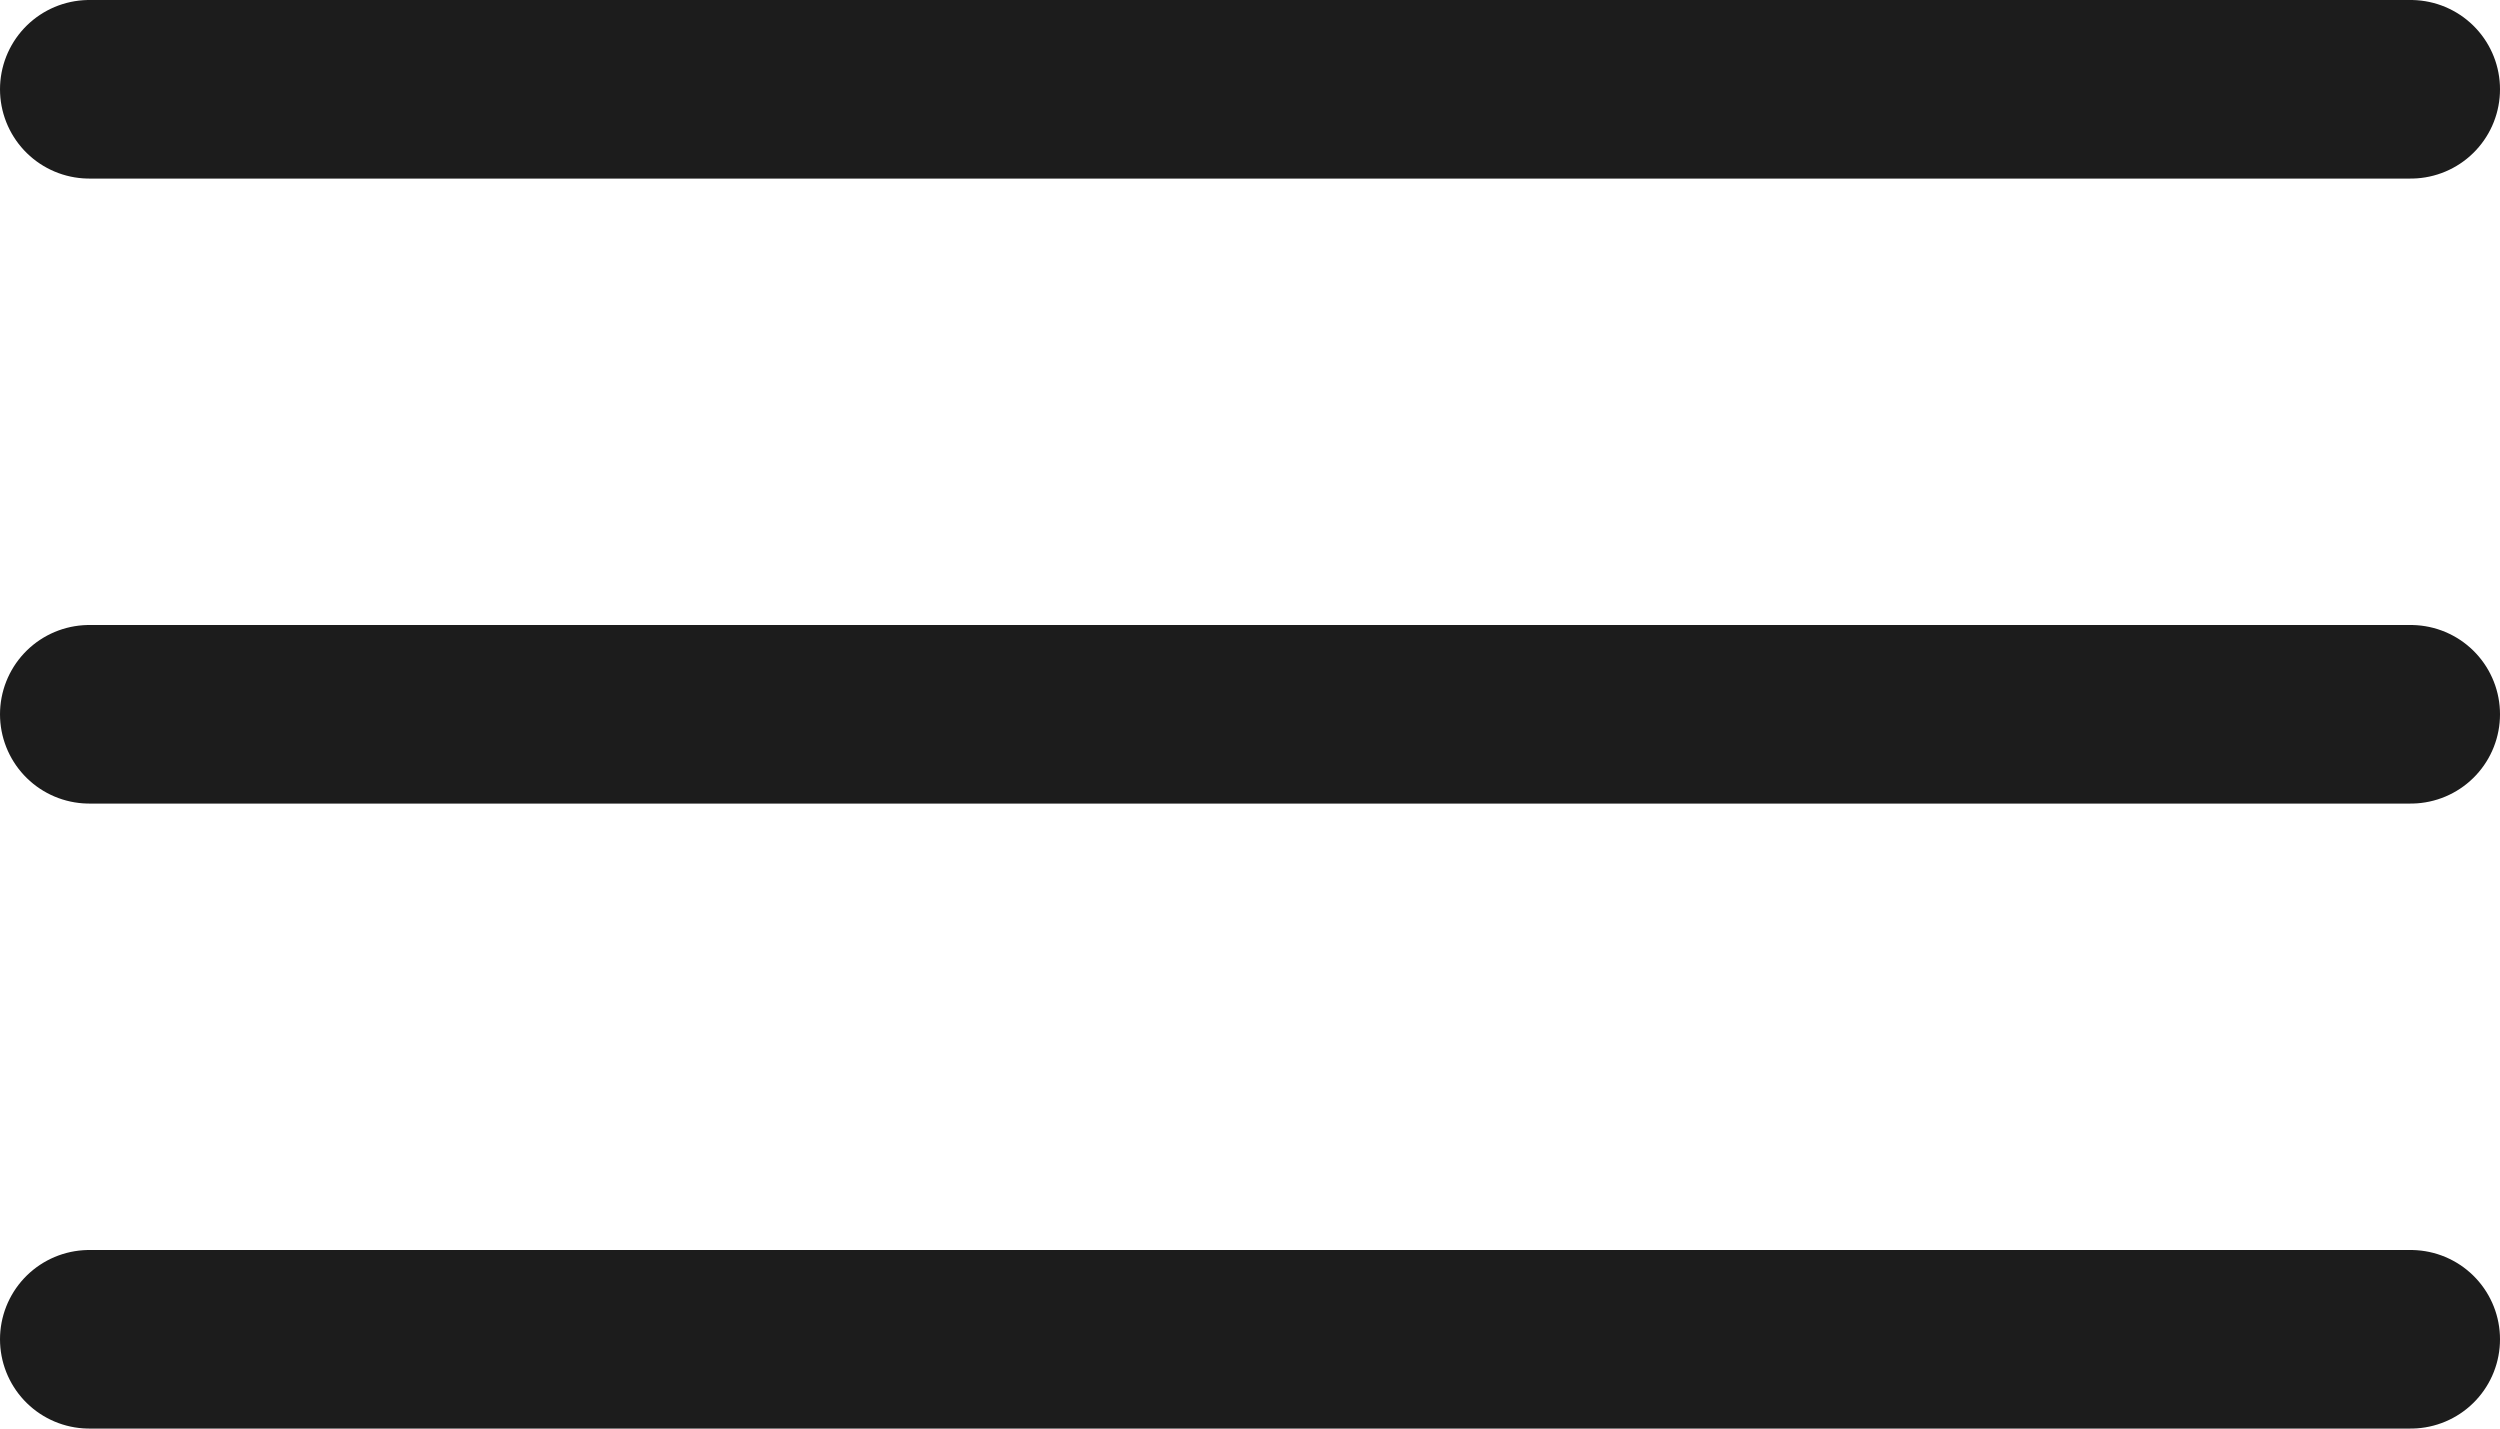
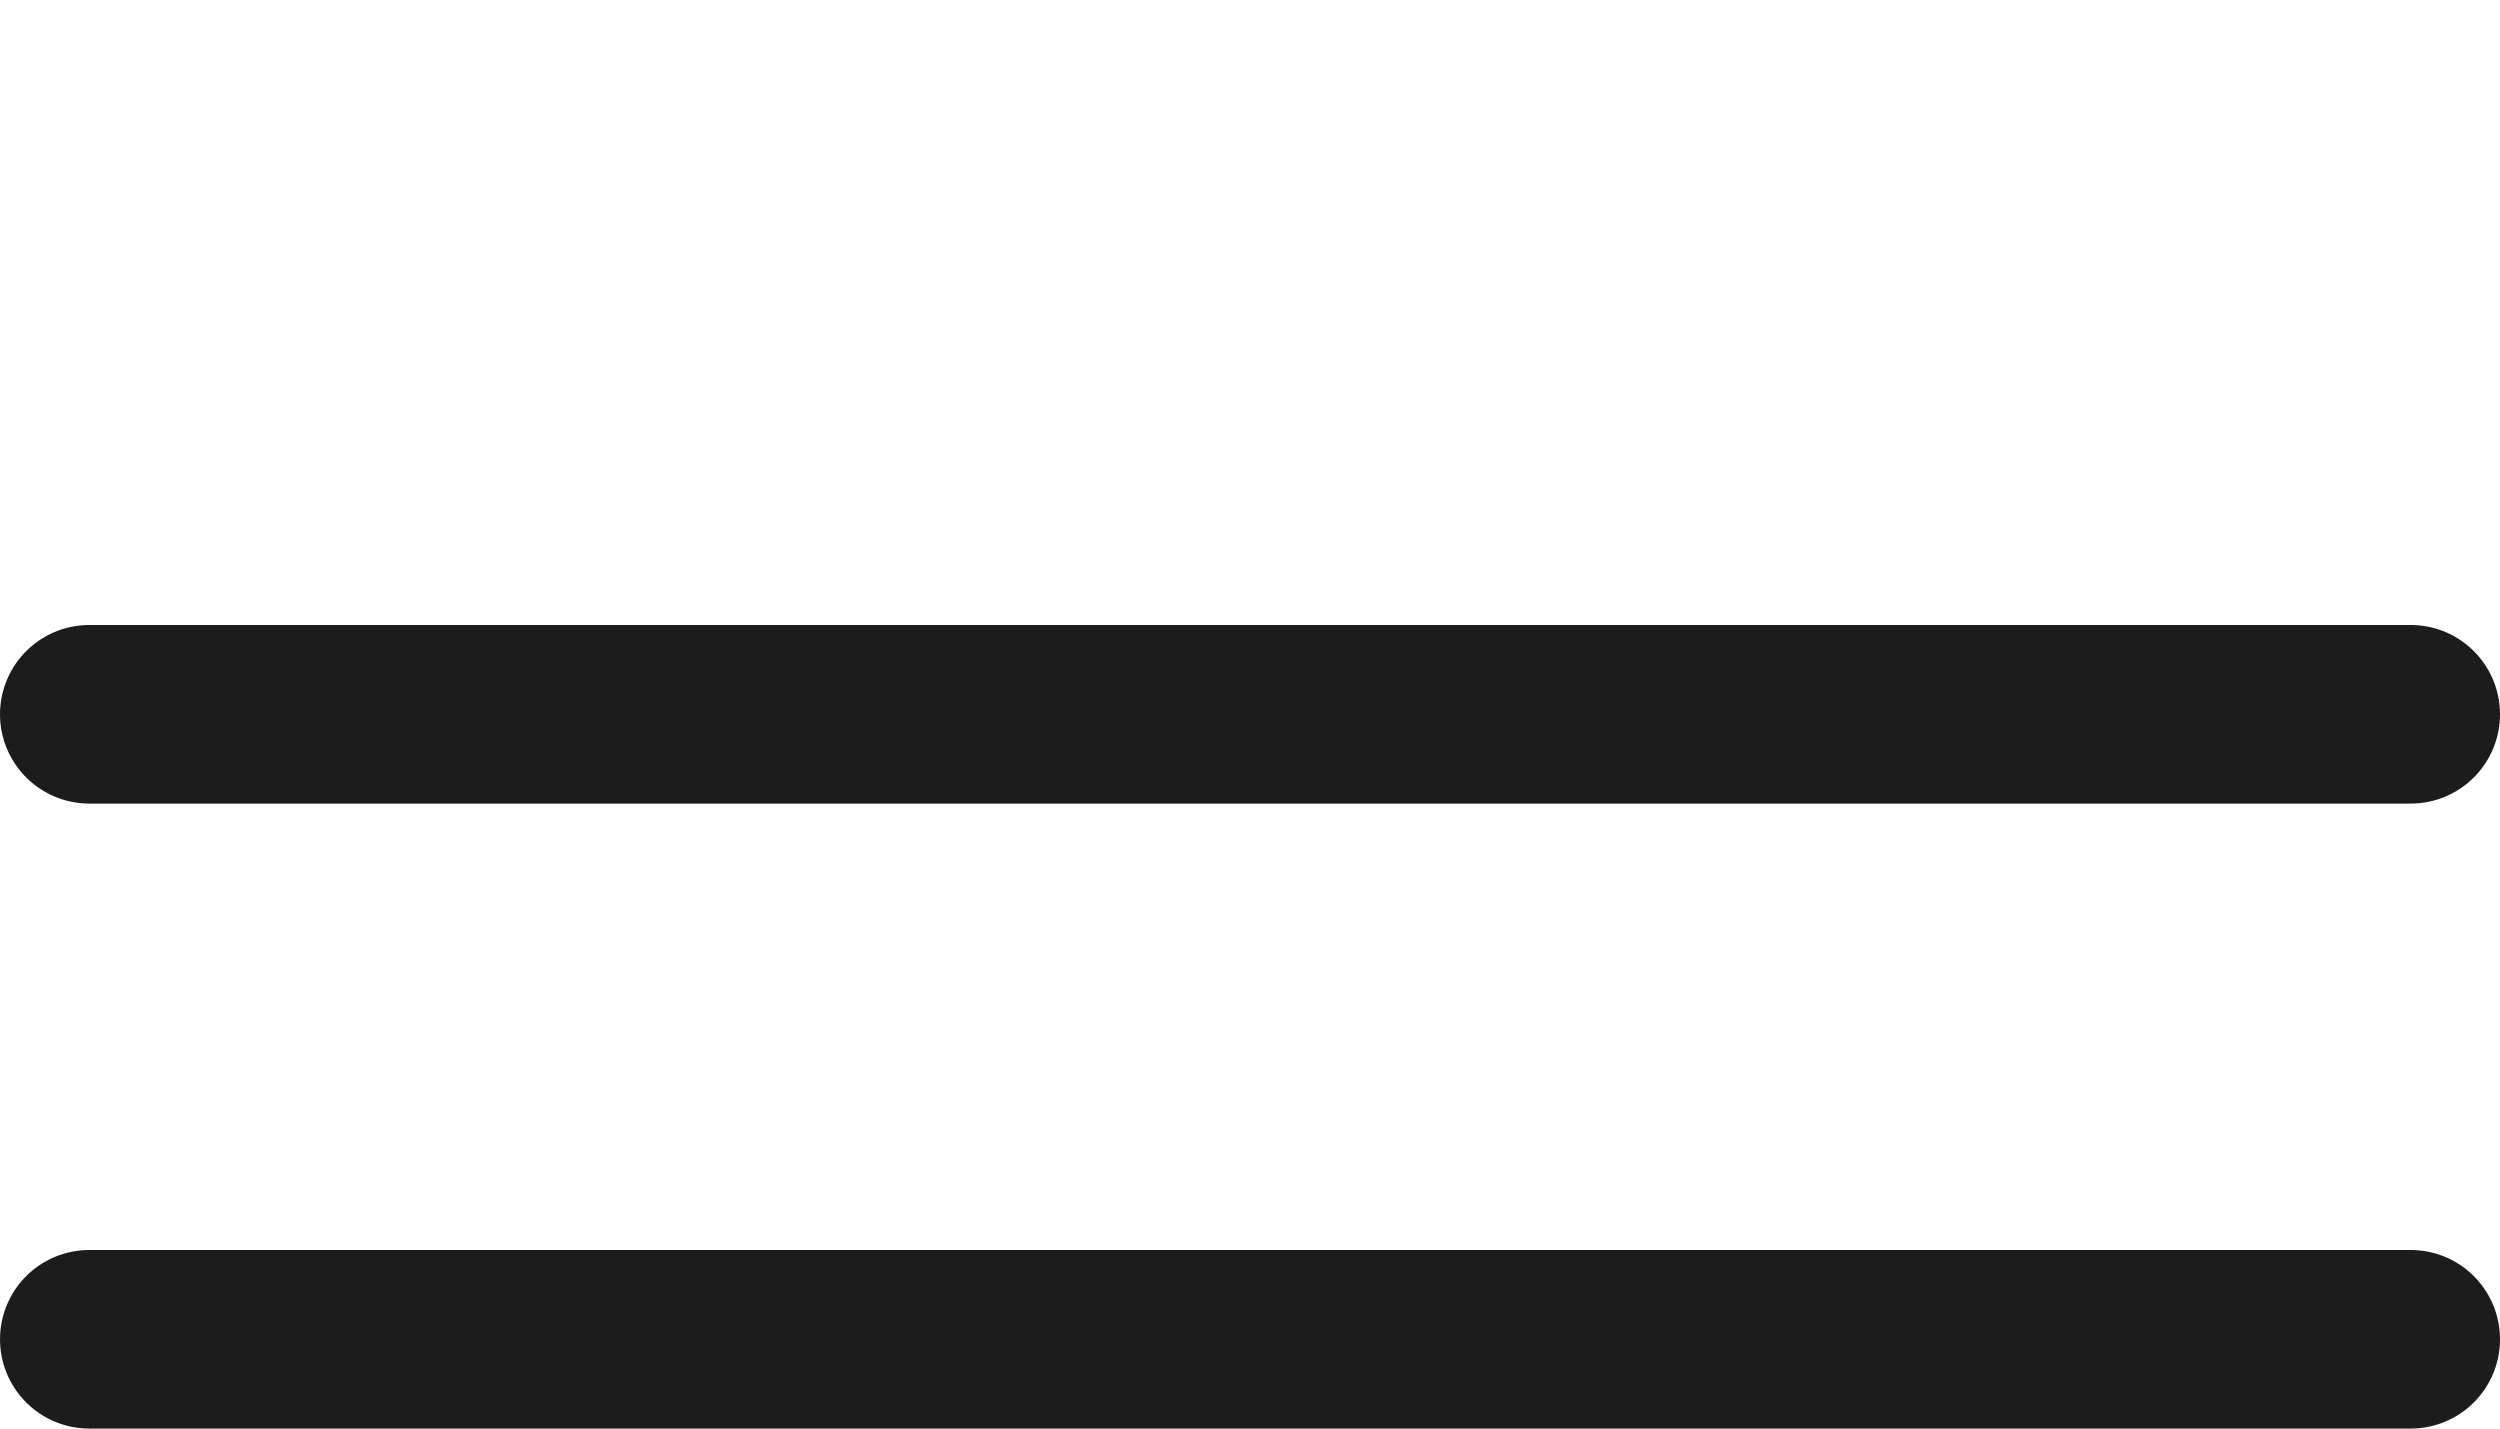
<svg xmlns="http://www.w3.org/2000/svg" width="28" height="16" viewBox="0 0 28 16" fill="none">
  <path d="M1 15L27 15" stroke="#1C1C1C" stroke-width="2" stroke-linecap="round" />
  <path d="M1 8L27 8" stroke="#1C1C1C" stroke-width="2" stroke-linecap="round" />
-   <path d="M1 1L27 1" stroke="#1C1C1C" stroke-width="2" stroke-linecap="round" />
</svg>